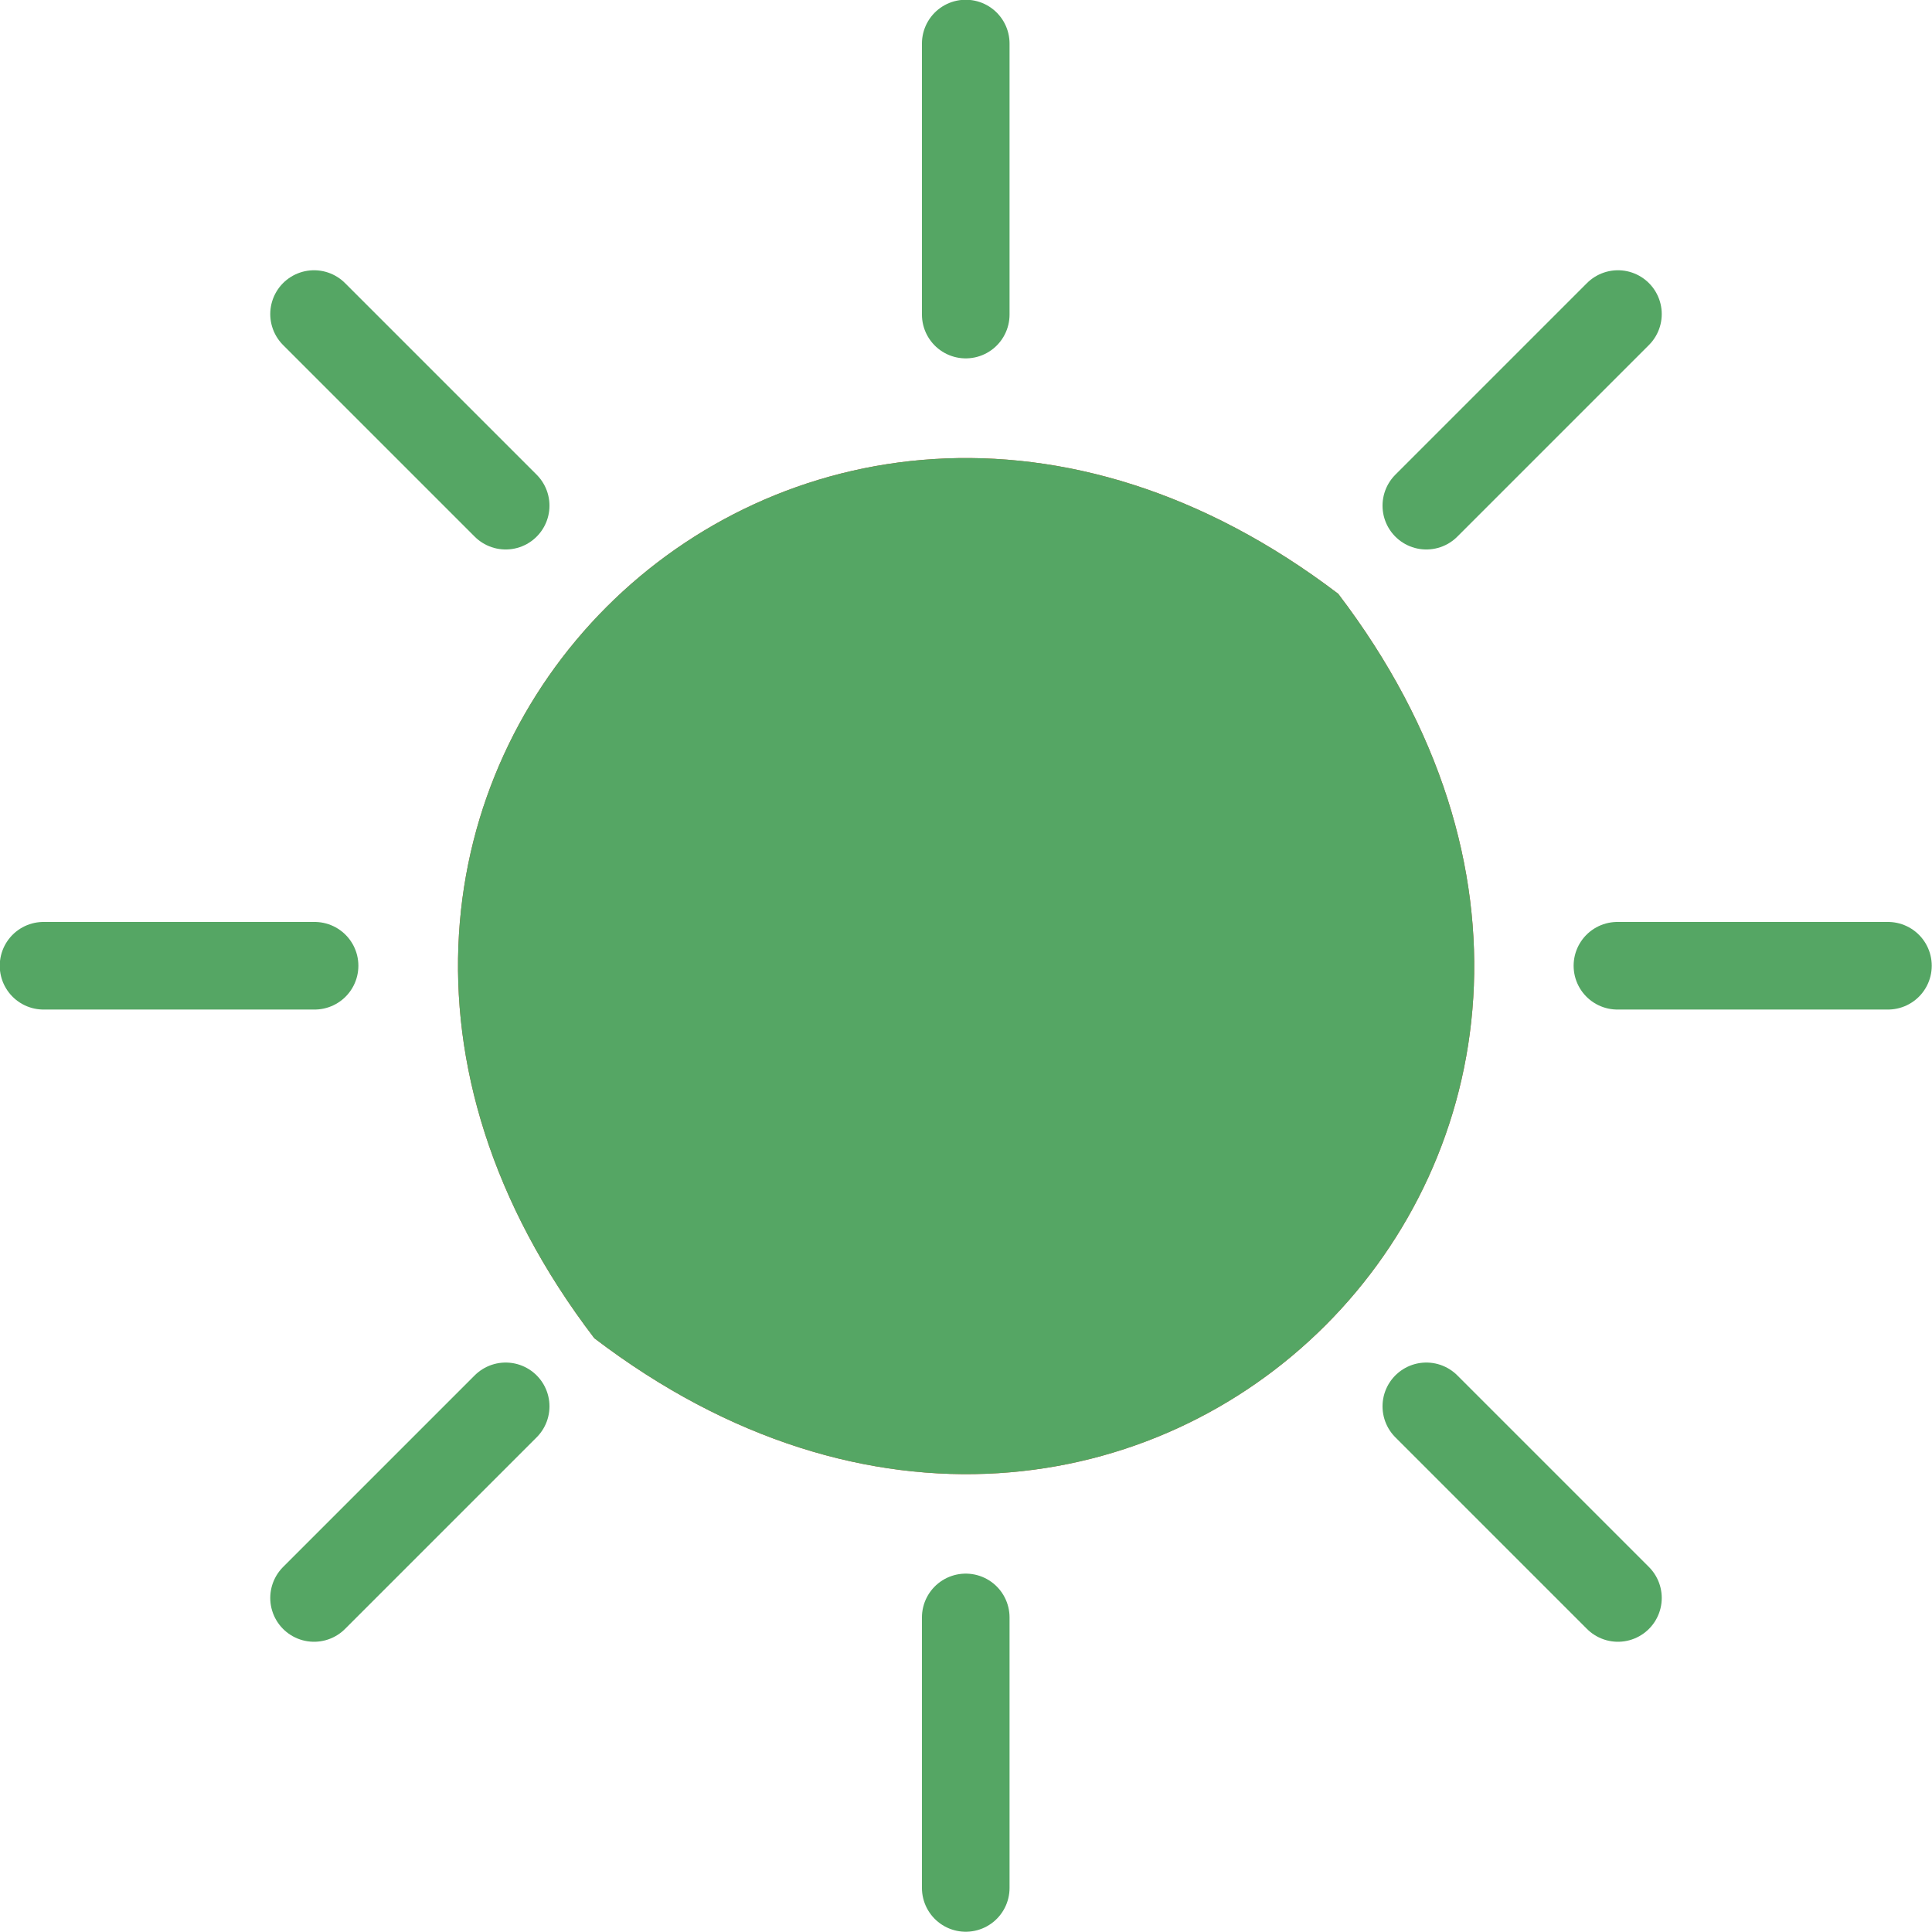
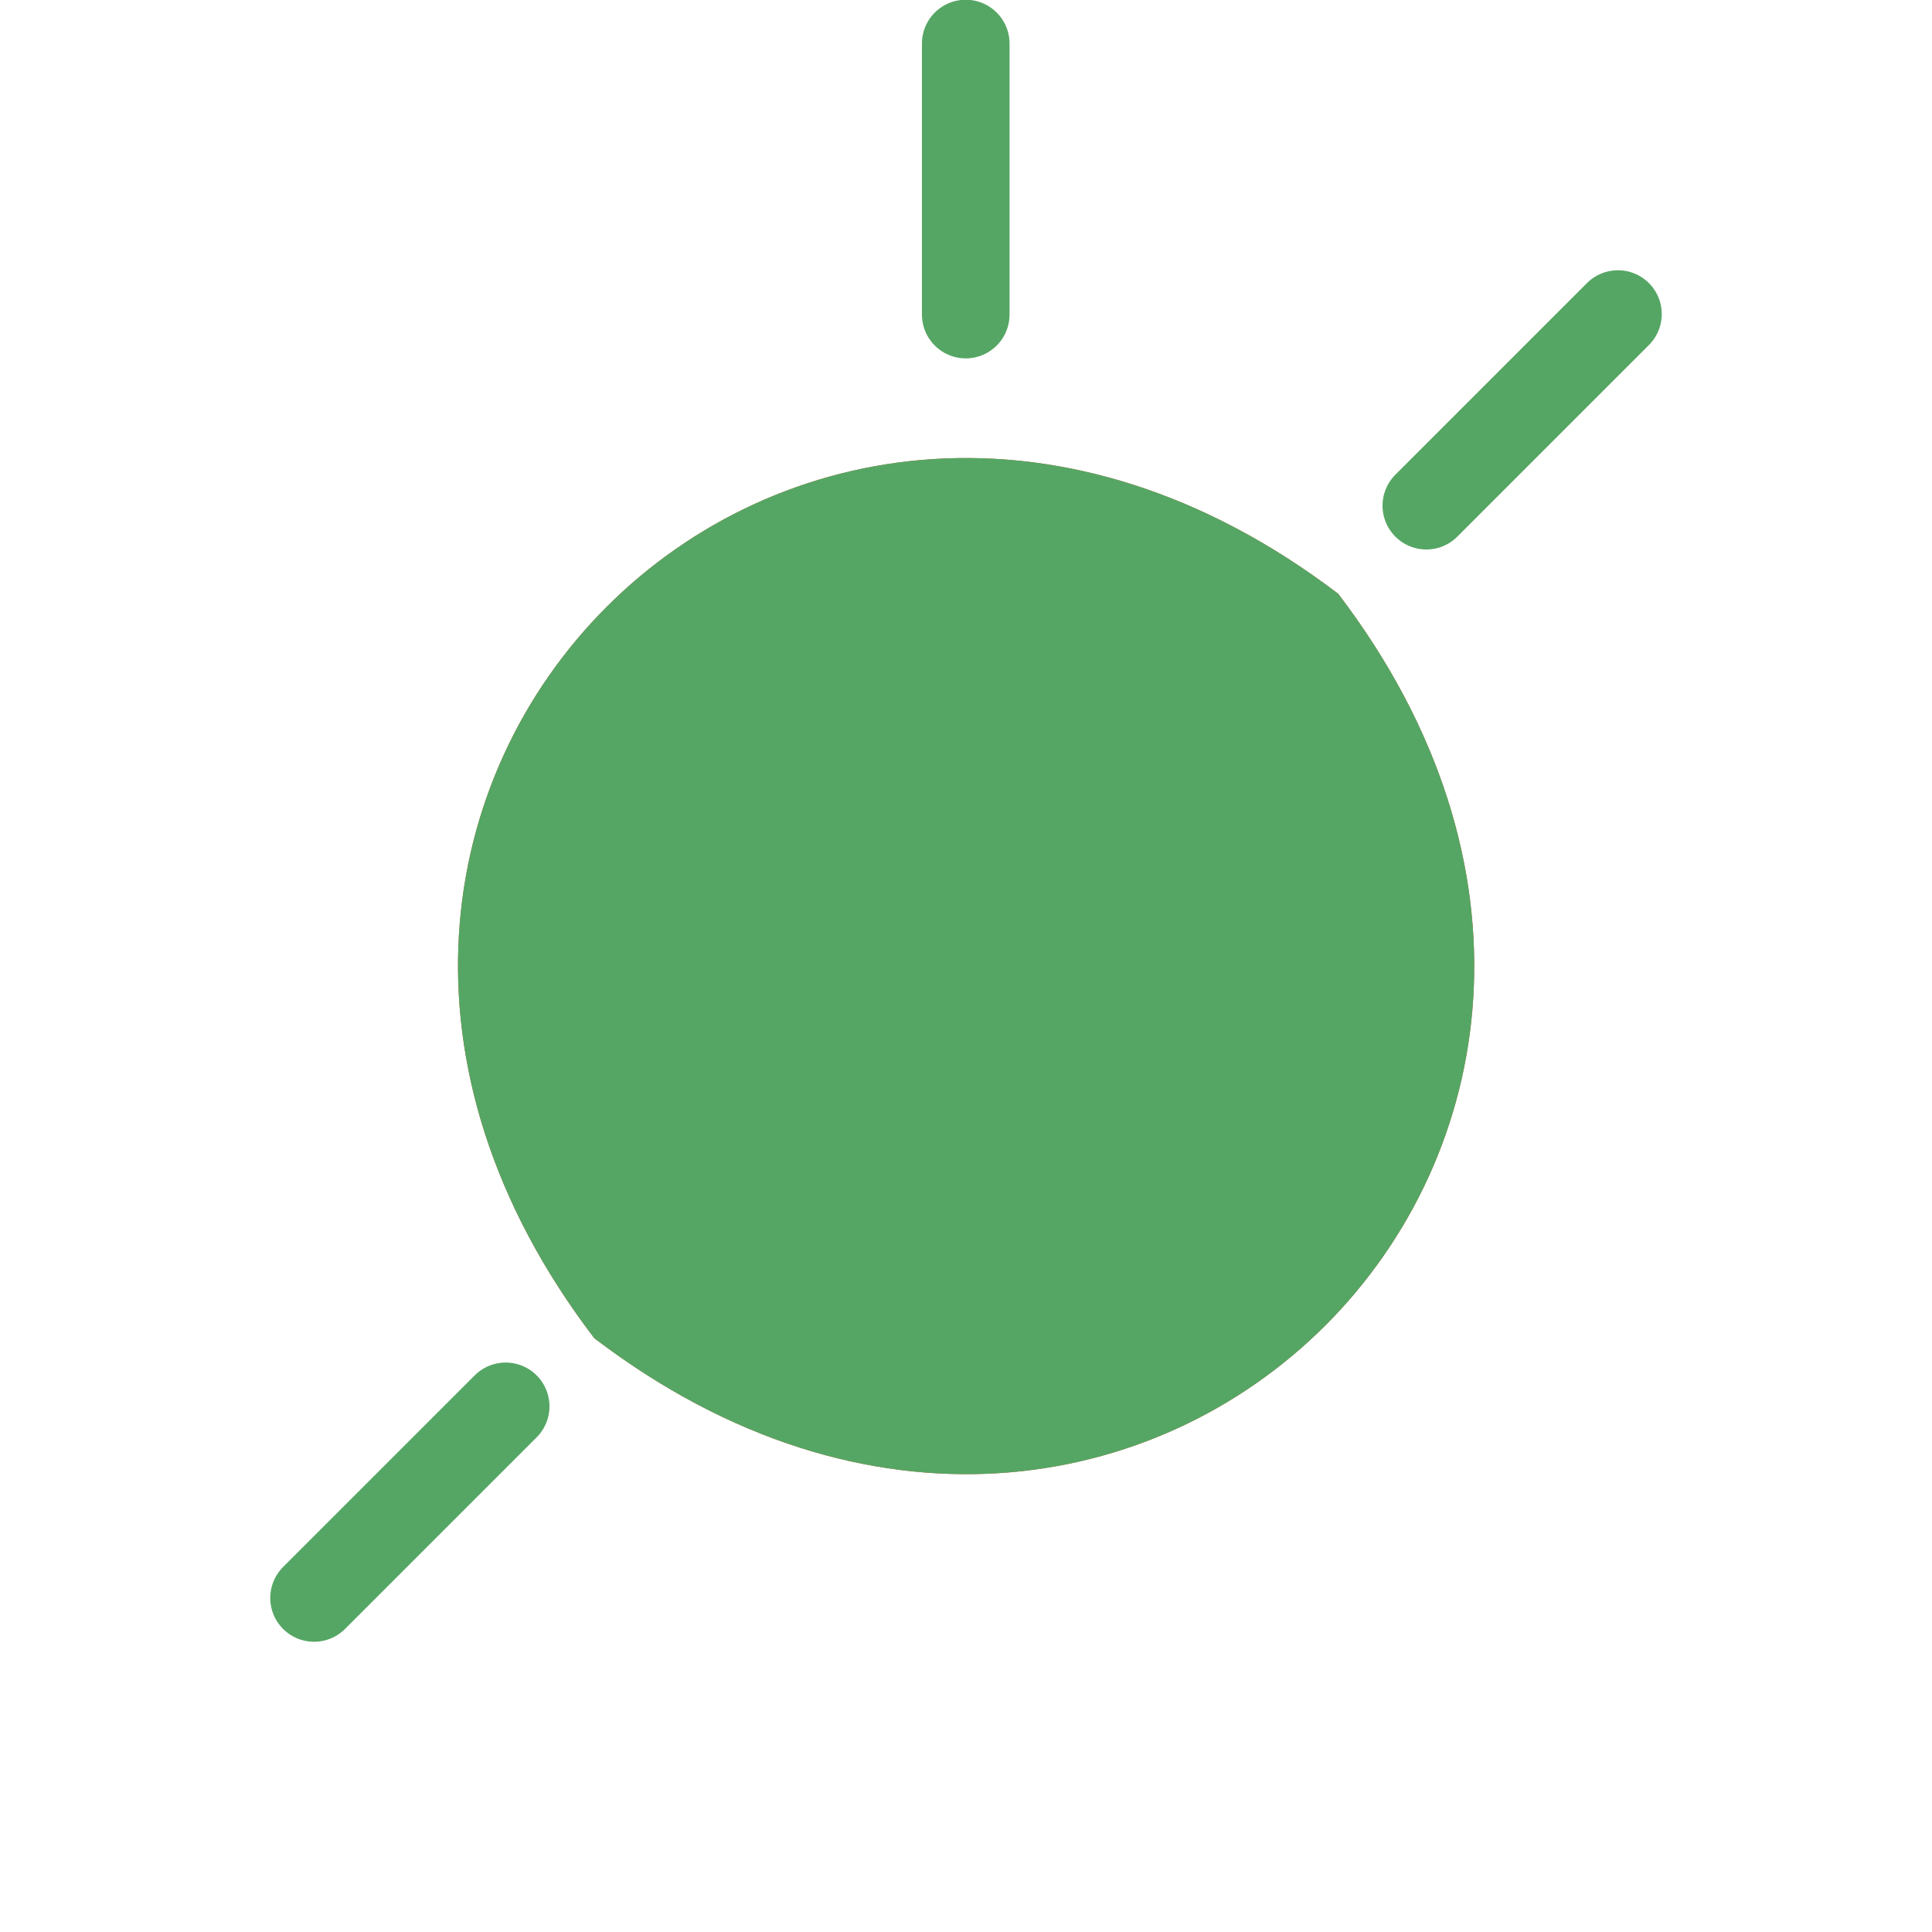
<svg xmlns="http://www.w3.org/2000/svg" id="b" data-name="レイヤー 2" viewBox="0 0 37.71 37.71">
  <defs>
    <style>
      .d {
        fill: none;
        stroke: #55a664;
        stroke-linecap: round;
        stroke-linejoin: round;
        stroke-width: 1.71px;
      }

      .e {
        fill: #55a664;
      }

      .e, .f {
        stroke-width: 0px;
      }

      .f {
        fill: #cb5637;
      }
    </style>
  </defs>
  <g id="c" data-name="t">
    <g>
      <path class="f" d="m26.12,11.59c8.09,10.61-3.91,22.62-14.52,14.53C3.5,15.51,15.5,3.51,26.12,11.59Z" />
      <path class="e" d="m26.12,11.59c8.09,10.61-3.91,22.62-14.52,14.53C3.5,15.51,15.5,3.51,26.12,11.59Z" />
      <line class="d" x1="18.85" y1=".85" x2="18.85" y2="6.14" />
-       <line class="d" x1="18.85" y1="31.57" x2="18.85" y2="36.85" />
-       <line class="d" x1="36.85" y1="18.85" x2="31.57" y2="18.85" />
-       <line class="d" x1="6.14" y1="18.85" x2=".85" y2="18.85" />
-       <line class="d" x1="9.87" y1="9.87" x2="6.13" y2="6.13" />
      <line class="d" x1="27.84" y1="9.87" x2="31.58" y2="6.13" />
      <line class="d" x1="9.87" y1="27.45" x2="6.13" y2="31.19" />
-       <line class="d" x1="27.84" y1="27.45" x2="31.58" y2="31.19" />
    </g>
  </g>
</svg>